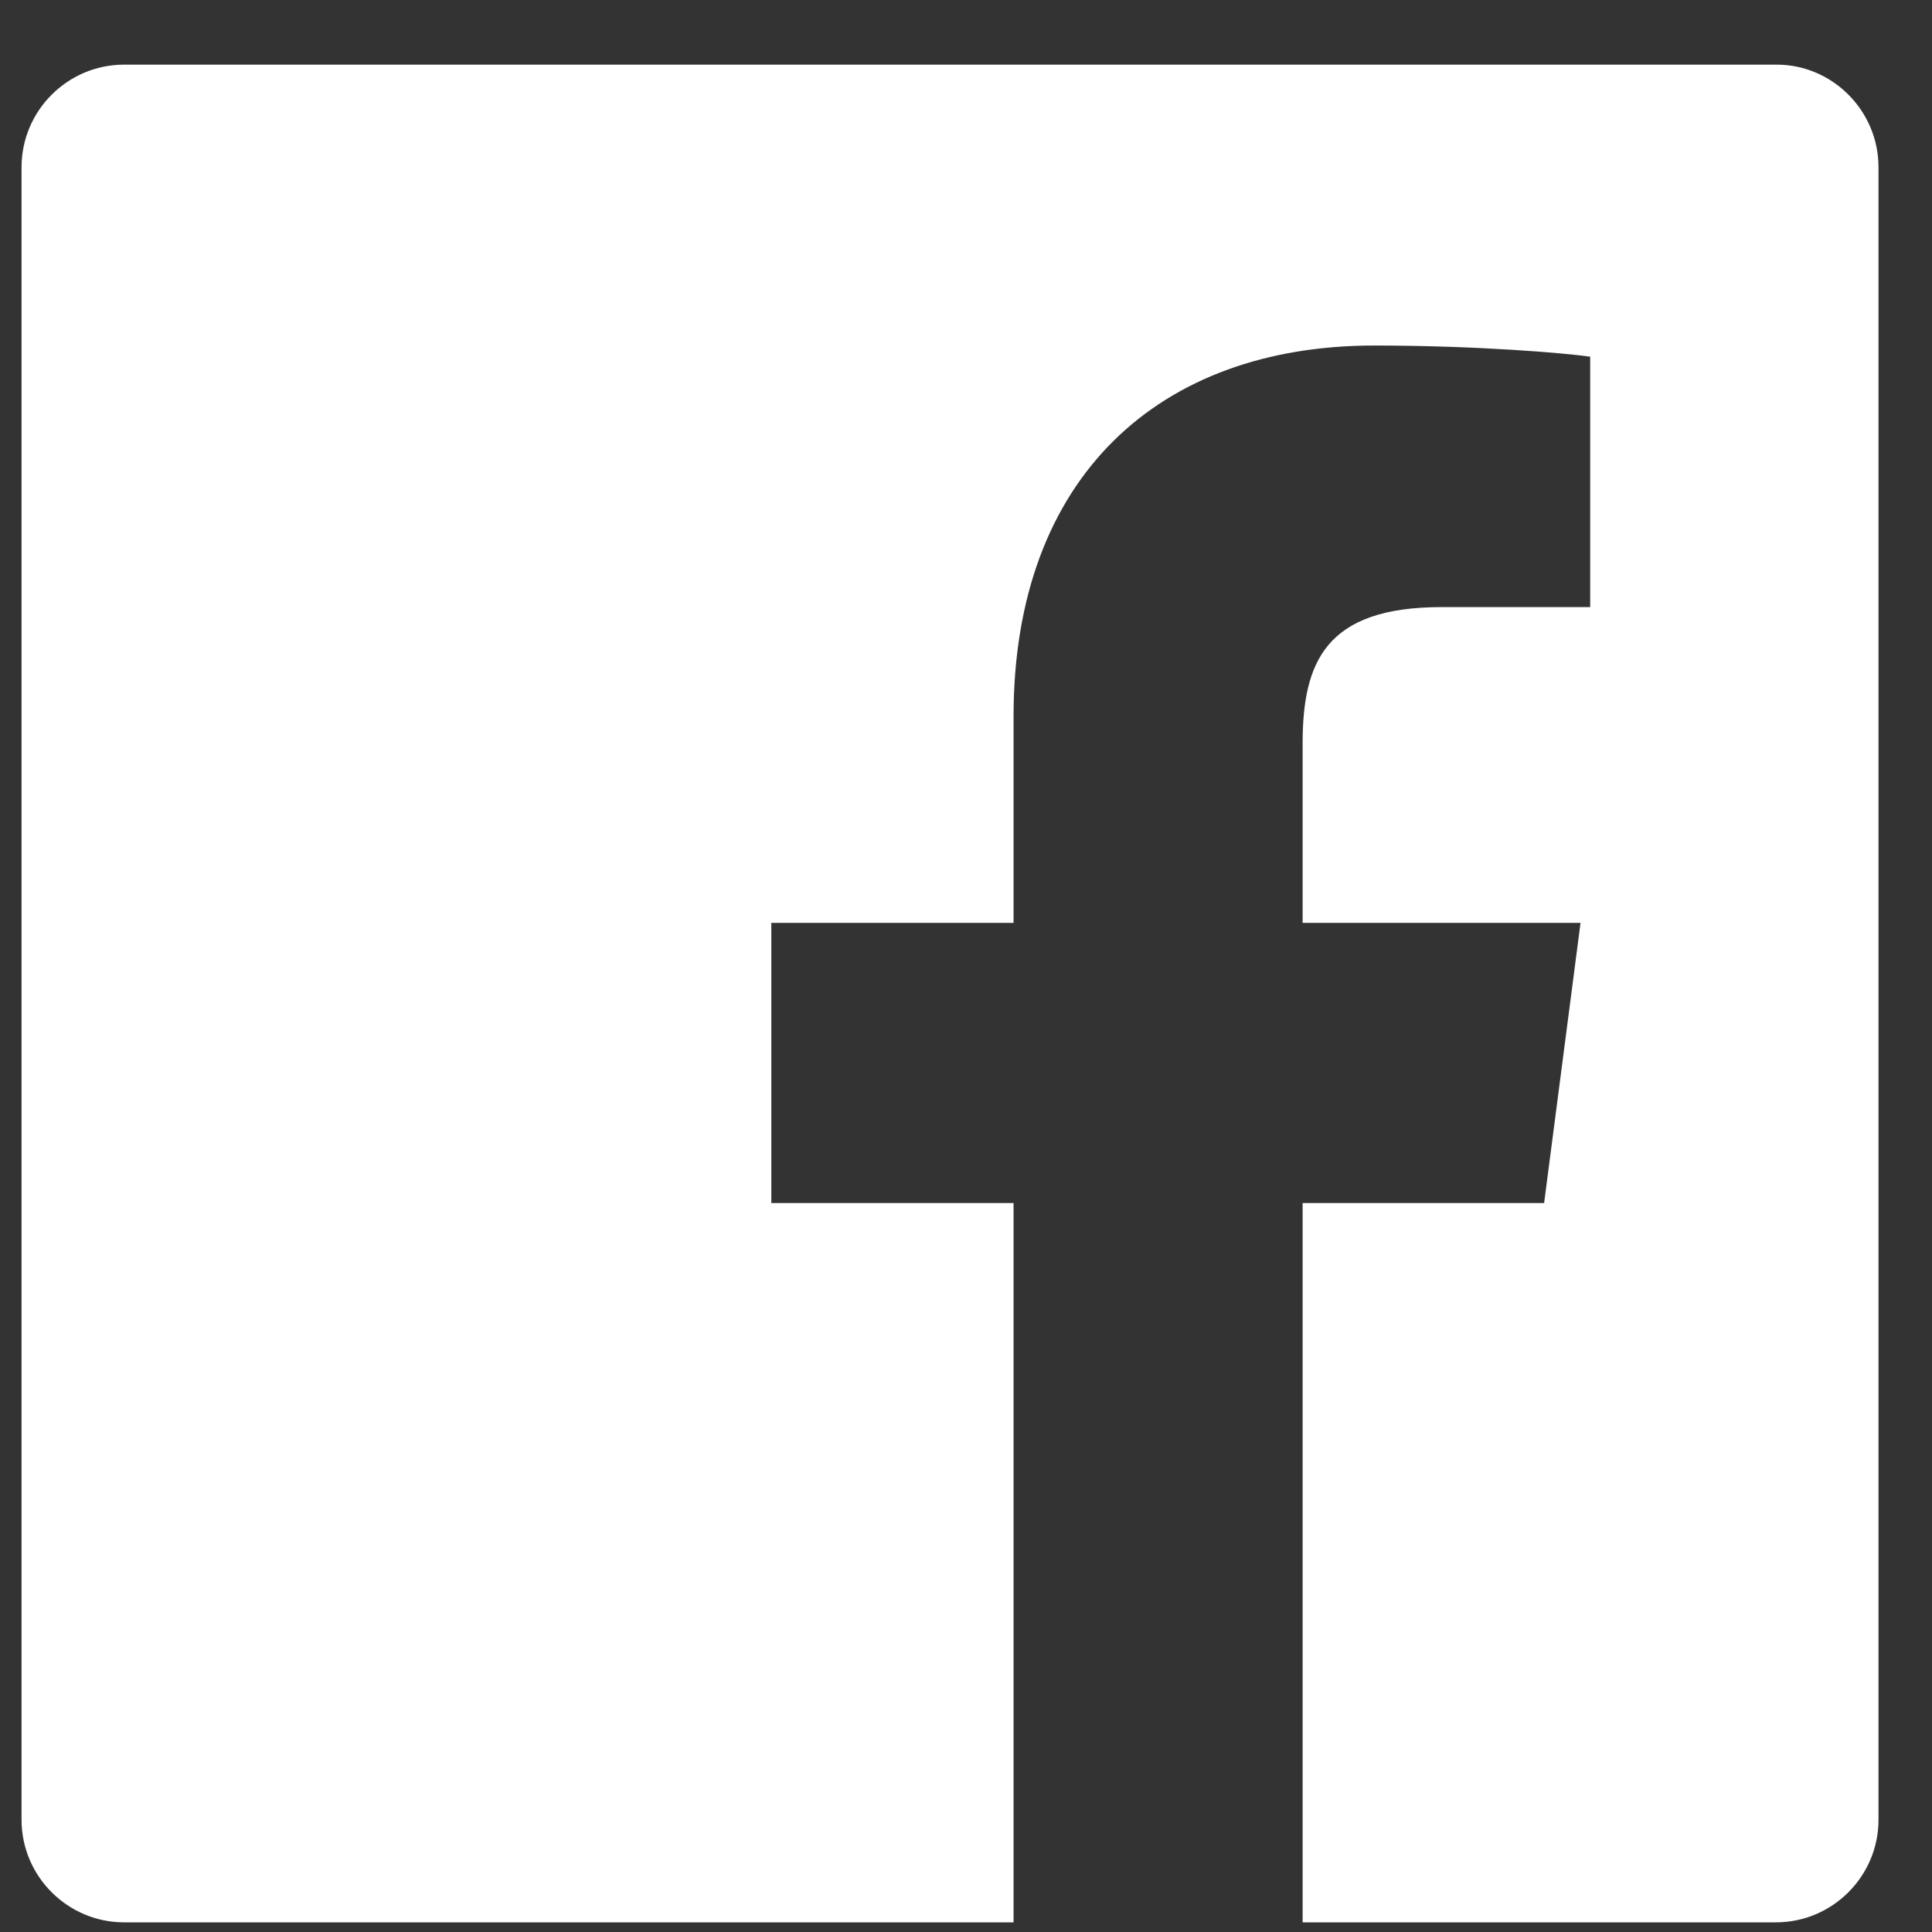
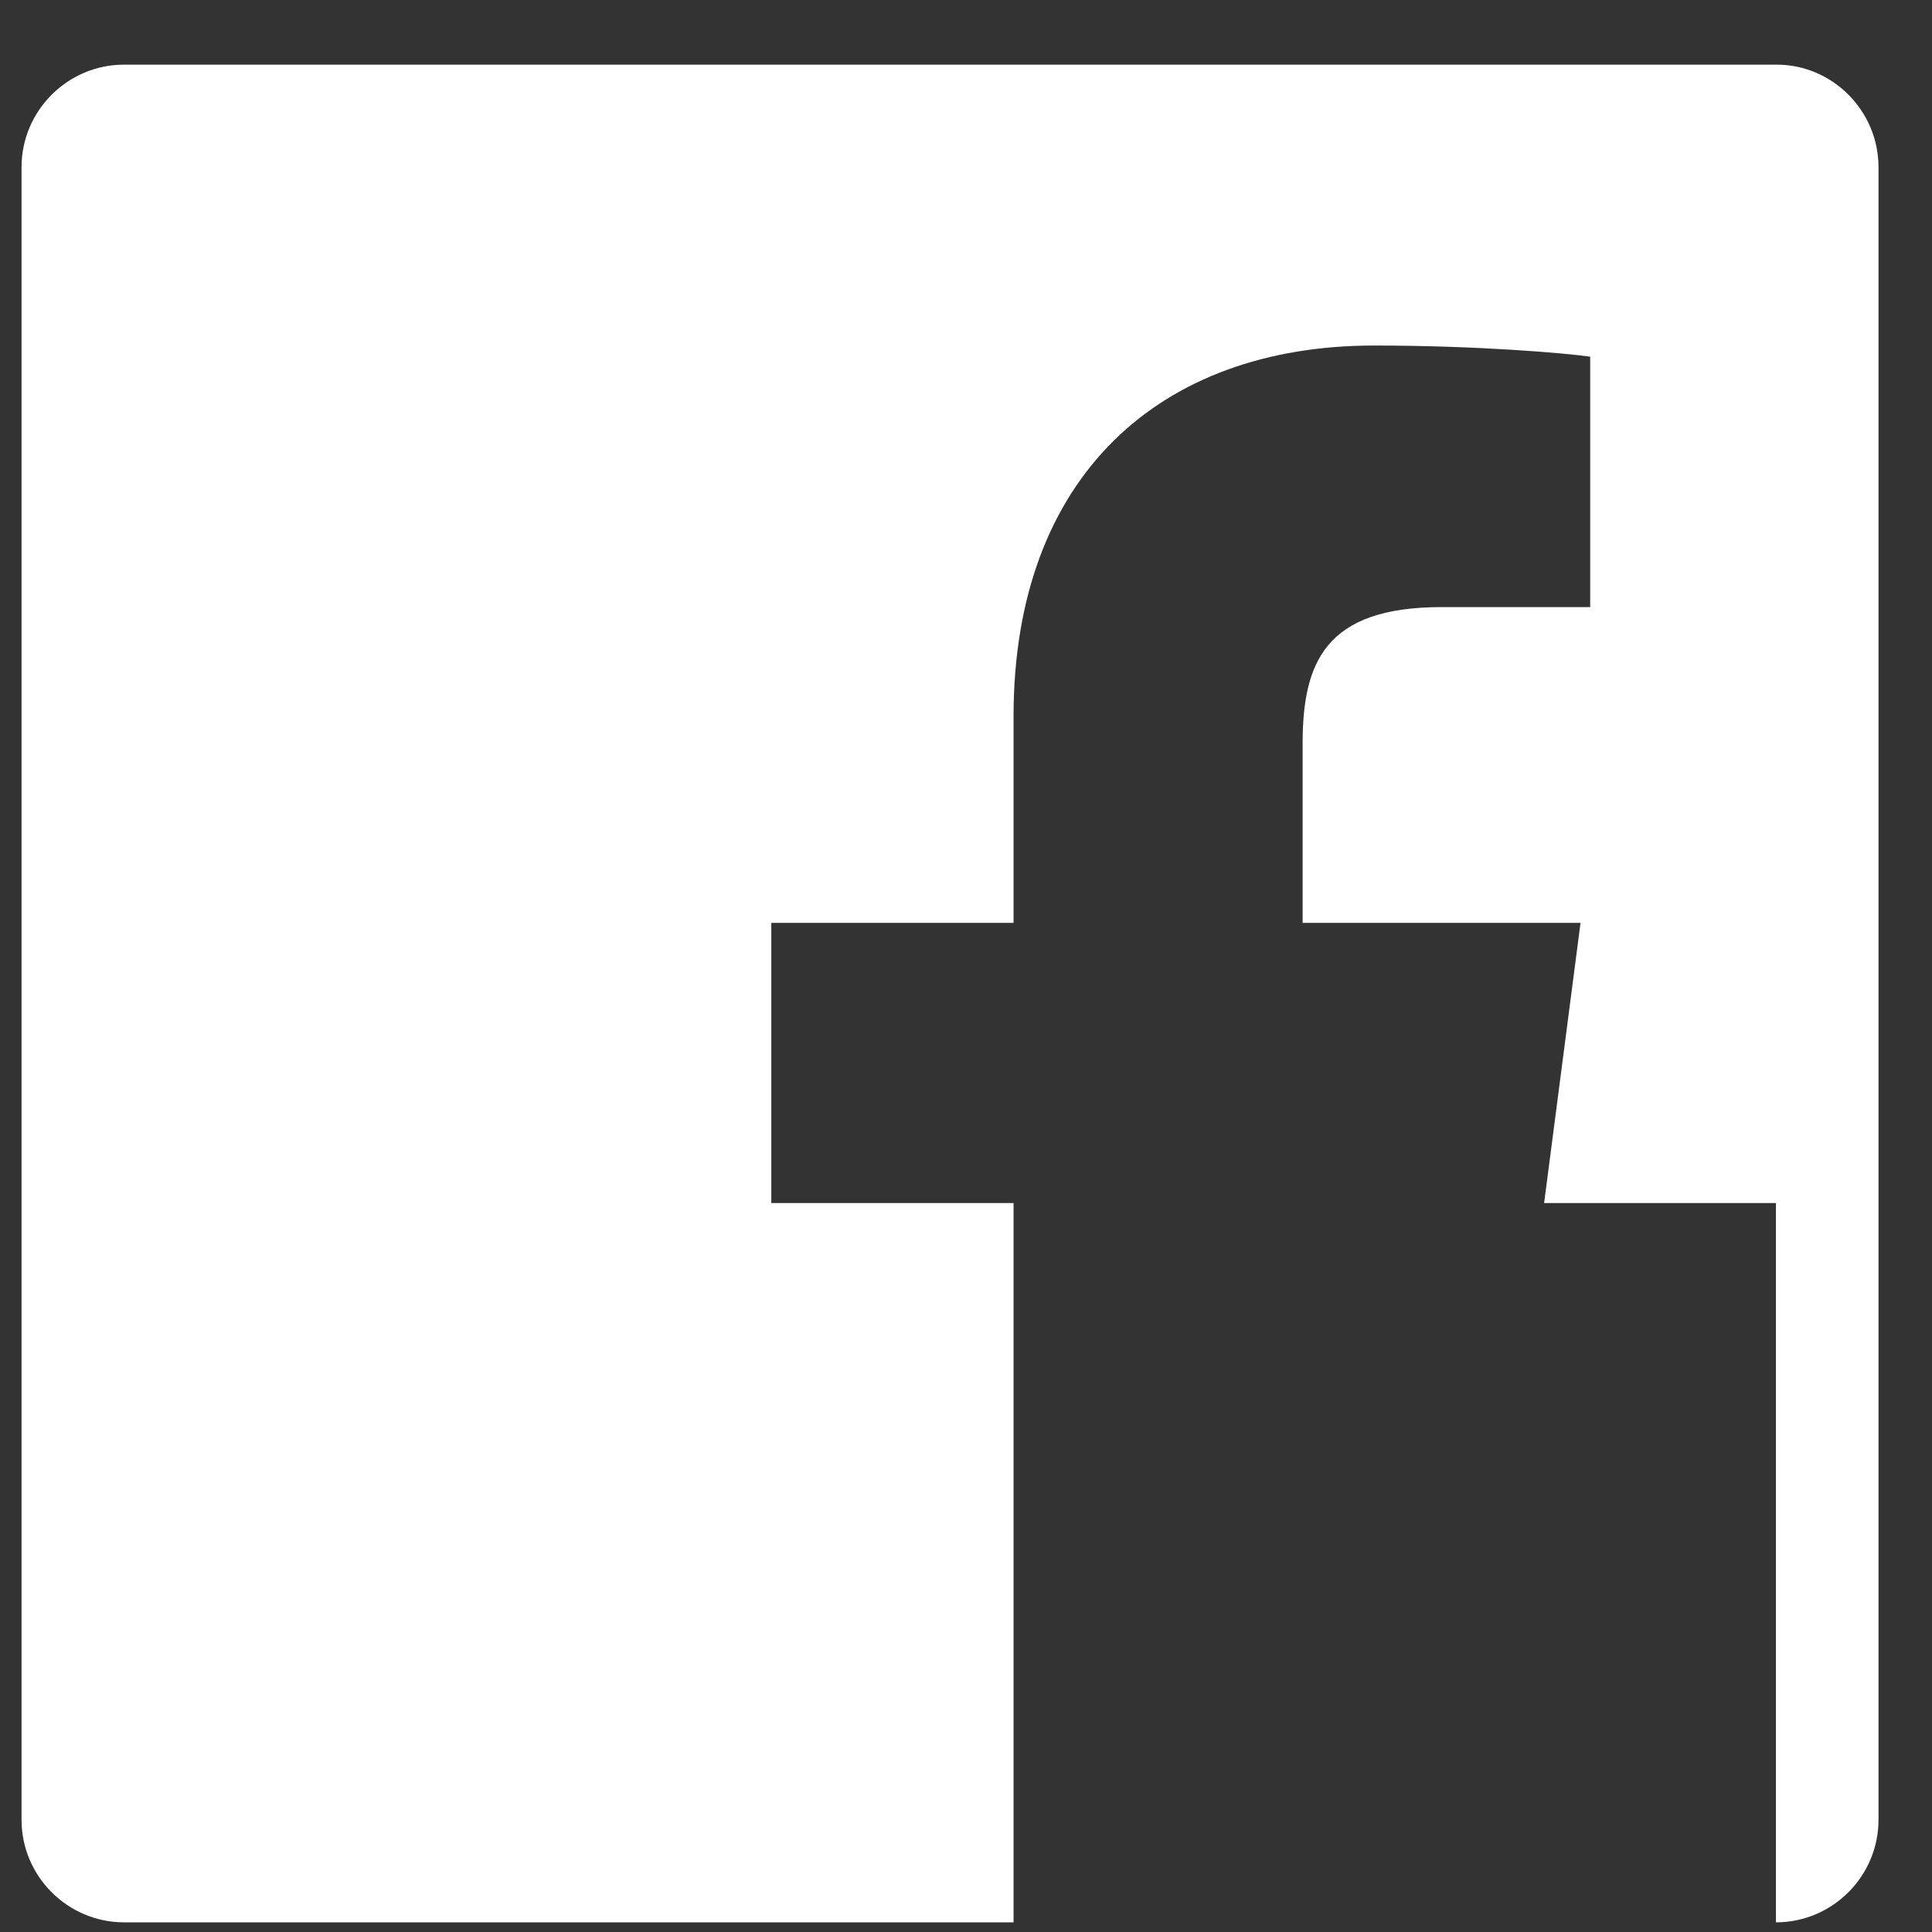
<svg xmlns="http://www.w3.org/2000/svg" width="26" height="26" viewBox="0 0 26 26" fill="none">
  <rect x="0" y="0" width="26" height="26" fill="#333333" stroke="none" />
-   <path d="M25.28 2.25V24.49C25.28 25.25 24.66 25.87 23.9 25.87H17.53V16.19H20.78L21.27 12.42H17.53V10.01C17.53 8.92 17.83 8.17 19.4 8.17H21.4V4.8C21.05 4.75 19.87 4.65 18.49 4.65C15.61 4.65 13.64 6.41 13.64 9.64V12.42H10.38V16.19H13.64V25.87H1.67C0.91 25.87 0.29 25.25 0.29 24.49V2.25C0.29 1.49 0.91 0.87 1.67 0.87H23.91C24.66 0.87 25.28 1.49 25.28 2.25Z" fill="white" />
+   <path d="M25.28 2.25V24.49C25.28 25.25 24.66 25.87 23.9 25.87V16.19H20.78L21.27 12.42H17.53V10.01C17.53 8.92 17.83 8.17 19.4 8.17H21.4V4.8C21.05 4.75 19.87 4.65 18.49 4.65C15.61 4.65 13.64 6.41 13.64 9.64V12.42H10.38V16.19H13.64V25.87H1.67C0.91 25.87 0.29 25.25 0.29 24.49V2.25C0.29 1.49 0.91 0.87 1.67 0.87H23.91C24.66 0.87 25.28 1.49 25.28 2.25Z" fill="white" />
</svg>